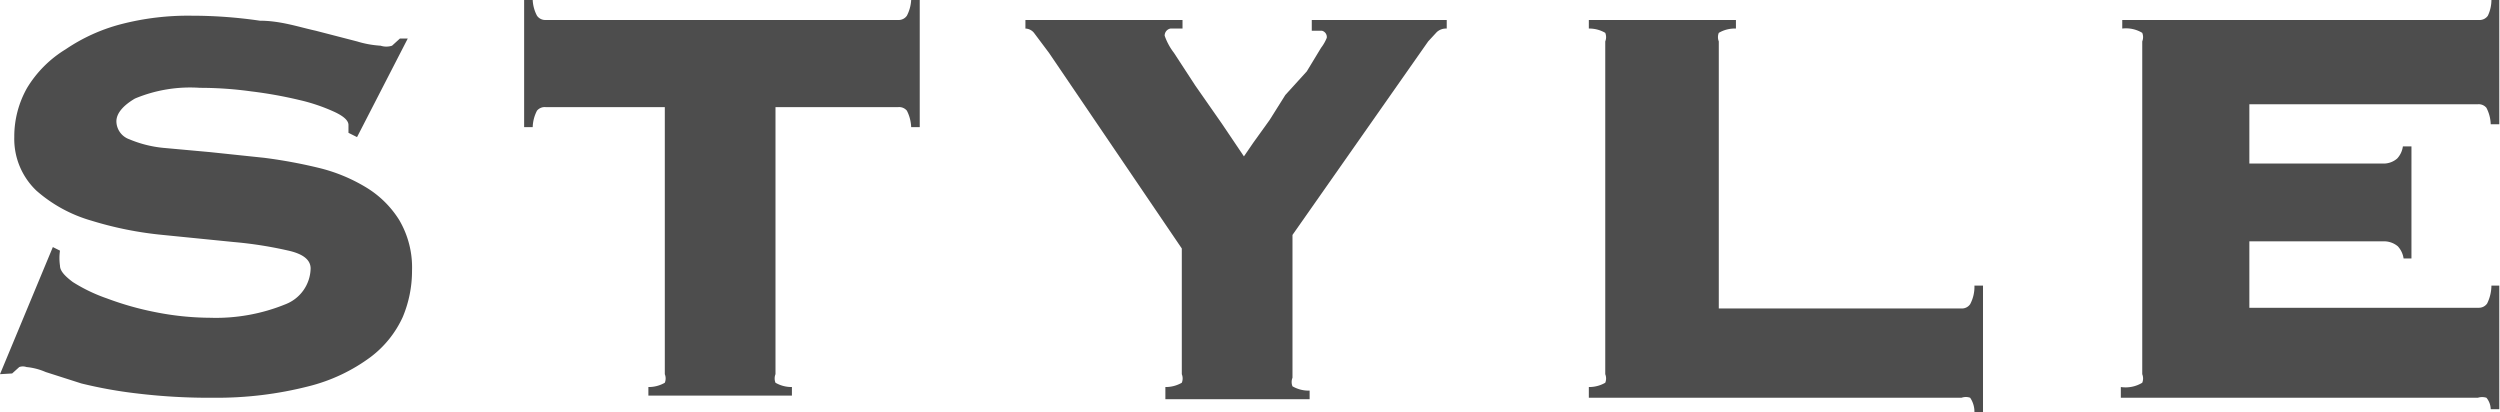
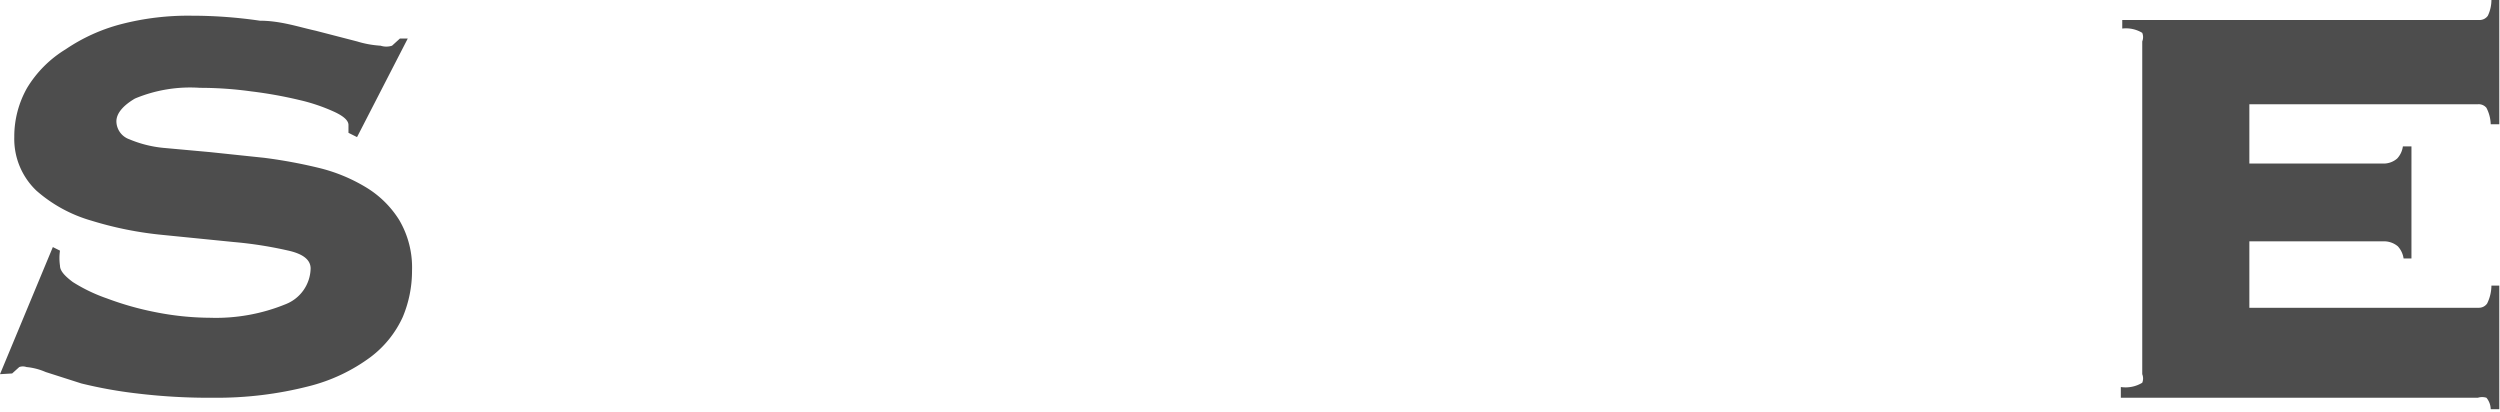
<svg xmlns="http://www.w3.org/2000/svg" viewBox="0 0 35.01 5.77">
  <defs>
    <style>.cls-1{fill:#4d4d4d;}</style>
  </defs>
  <title>menu04</title>
  <g id="Layer_2" data-name="Layer 2">
    <g id="レイヤー_1" data-name="レイヤー 1">
      <path class="cls-1" d="M.84,3.51a.74.74,0,0,0,0,.21c0,.07.06.14.18.23a2.3,2.3,0,0,0,.48.23,4.22,4.22,0,0,0,.67.19,4,4,0,0,0,.77.08A2.58,2.58,0,0,0,4,4.26a.55.55,0,0,0,.35-.5q0-.18-.31-.25a5.62,5.62,0,0,0-.76-.12l-1-.1a5,5,0,0,1-1-.2,2,2,0,0,1-.77-.42,1,1,0,0,1-.31-.75,1.38,1.38,0,0,1,.18-.69A1.61,1.61,0,0,1,.92.69,2.51,2.51,0,0,1,1.69.34a3.74,3.74,0,0,1,1-.12,6.56,6.56,0,0,1,.95.07c.29,0,.55.09.78.14L5,.58a1.41,1.41,0,0,0,.33.06.26.26,0,0,0,.16,0l.11-.1.11,0L5,1.92l-.12-.06V1.75q0-.09-.19-.18a2.54,2.54,0,0,0-.5-.17,6,6,0,0,0-.67-.12,5.24,5.24,0,0,0-.72-.05,2,2,0,0,0-.91.15c-.17.1-.26.21-.26.32a.27.27,0,0,0,.18.25,1.63,1.63,0,0,0,.47.12l.66.06.76.08a7,7,0,0,1,.76.14,2.34,2.34,0,0,1,.66.27,1.4,1.4,0,0,1,.47.46,1.31,1.31,0,0,1,.18.71,1.67,1.67,0,0,1-.13.65A1.46,1.46,0,0,1,5.19,5a2.45,2.45,0,0,1-.87.41A5.17,5.17,0,0,1,3,5.57a8.41,8.41,0,0,1-1.08-.06,6.27,6.27,0,0,1-.78-.14l-.5-.16a.88.88,0,0,0-.27-.07.15.15,0,0,0-.1,0l-.1.09L0,5.24.74,3.46Z" />
-       <path class="cls-1" d="M9.08,5.42a.45.45,0,0,0,.23-.06.16.16,0,0,0,0-.12V1.5H7.64a.14.14,0,0,0-.12.05.53.53,0,0,0-.06.23H7.34V0h.12a.52.52,0,0,0,.06.22.14.14,0,0,0,.12.06h4.94A.14.14,0,0,0,12.7.22.54.54,0,0,0,12.76,0h.12V1.78h-.12a.55.55,0,0,0-.06-.23.14.14,0,0,0-.12-.05H10.86V5.24a.16.16,0,0,0,0,.12.45.45,0,0,0,.23.06v.12H9.08Z" />
-       <path class="cls-1" d="M20.26.28V.4a.19.19,0,0,0-.14.05L20,.58,18.1,3.29v2a.16.16,0,0,0,0,.12.45.45,0,0,0,.24.06v.12H16.32V5.42a.45.45,0,0,0,.23-.06.16.16,0,0,0,0-.12V3.48L14.69.74,14.48.46A.16.16,0,0,0,14.36.4V.28h2.2V.4l-.17,0a.1.1,0,0,0-.08.1.85.85,0,0,0,.13.24l.3.46.37.53.31.46L17.55,2l.23-.32L18,1.33,18.3,1,18.5.67a.6.6,0,0,0,.08-.14.09.09,0,0,0-.07-.1l-.14,0V.28Z" />
-       <path class="cls-1" d="M27.47,4.32a.14.14,0,0,0,.12-.06A.52.52,0,0,0,27.65,4h.12V5.77h-.12a.35.35,0,0,0-.06-.2.18.18,0,0,0-.12,0H22.25V5.42a.45.45,0,0,0,.23-.06.16.16,0,0,0,0-.12V.58a.16.16,0,0,0,0-.12A.44.44,0,0,0,22.25.4V.28h2.06V.4a.44.44,0,0,0-.24.06.16.16,0,0,0,0,.12V4.32Z" />
      <path class="cls-1" d="M33.66,3.62a.32.32,0,0,0-.08-.17.3.3,0,0,0-.21-.07H31.5v.93h3.21a.14.14,0,0,0,.12-.06A.58.58,0,0,0,34.89,4H35V5.73h-.12a.26.26,0,0,0-.06-.16.2.2,0,0,0-.12,0h-5V5.42A.45.45,0,0,0,30,5.36a.16.16,0,0,0,0-.12V.58a.16.16,0,0,0,0-.12A.44.44,0,0,0,29.72.4V.28h5a.14.14,0,0,0,.12-.06A.52.52,0,0,0,34.89,0H35V1.74h-.12a.53.53,0,0,0-.06-.23.14.14,0,0,0-.12-.05H31.5v.83h1.86a.29.29,0,0,0,.21-.07.31.31,0,0,0,.08-.17h.12V3.62Z" />
    </g>
  </g>
</svg>